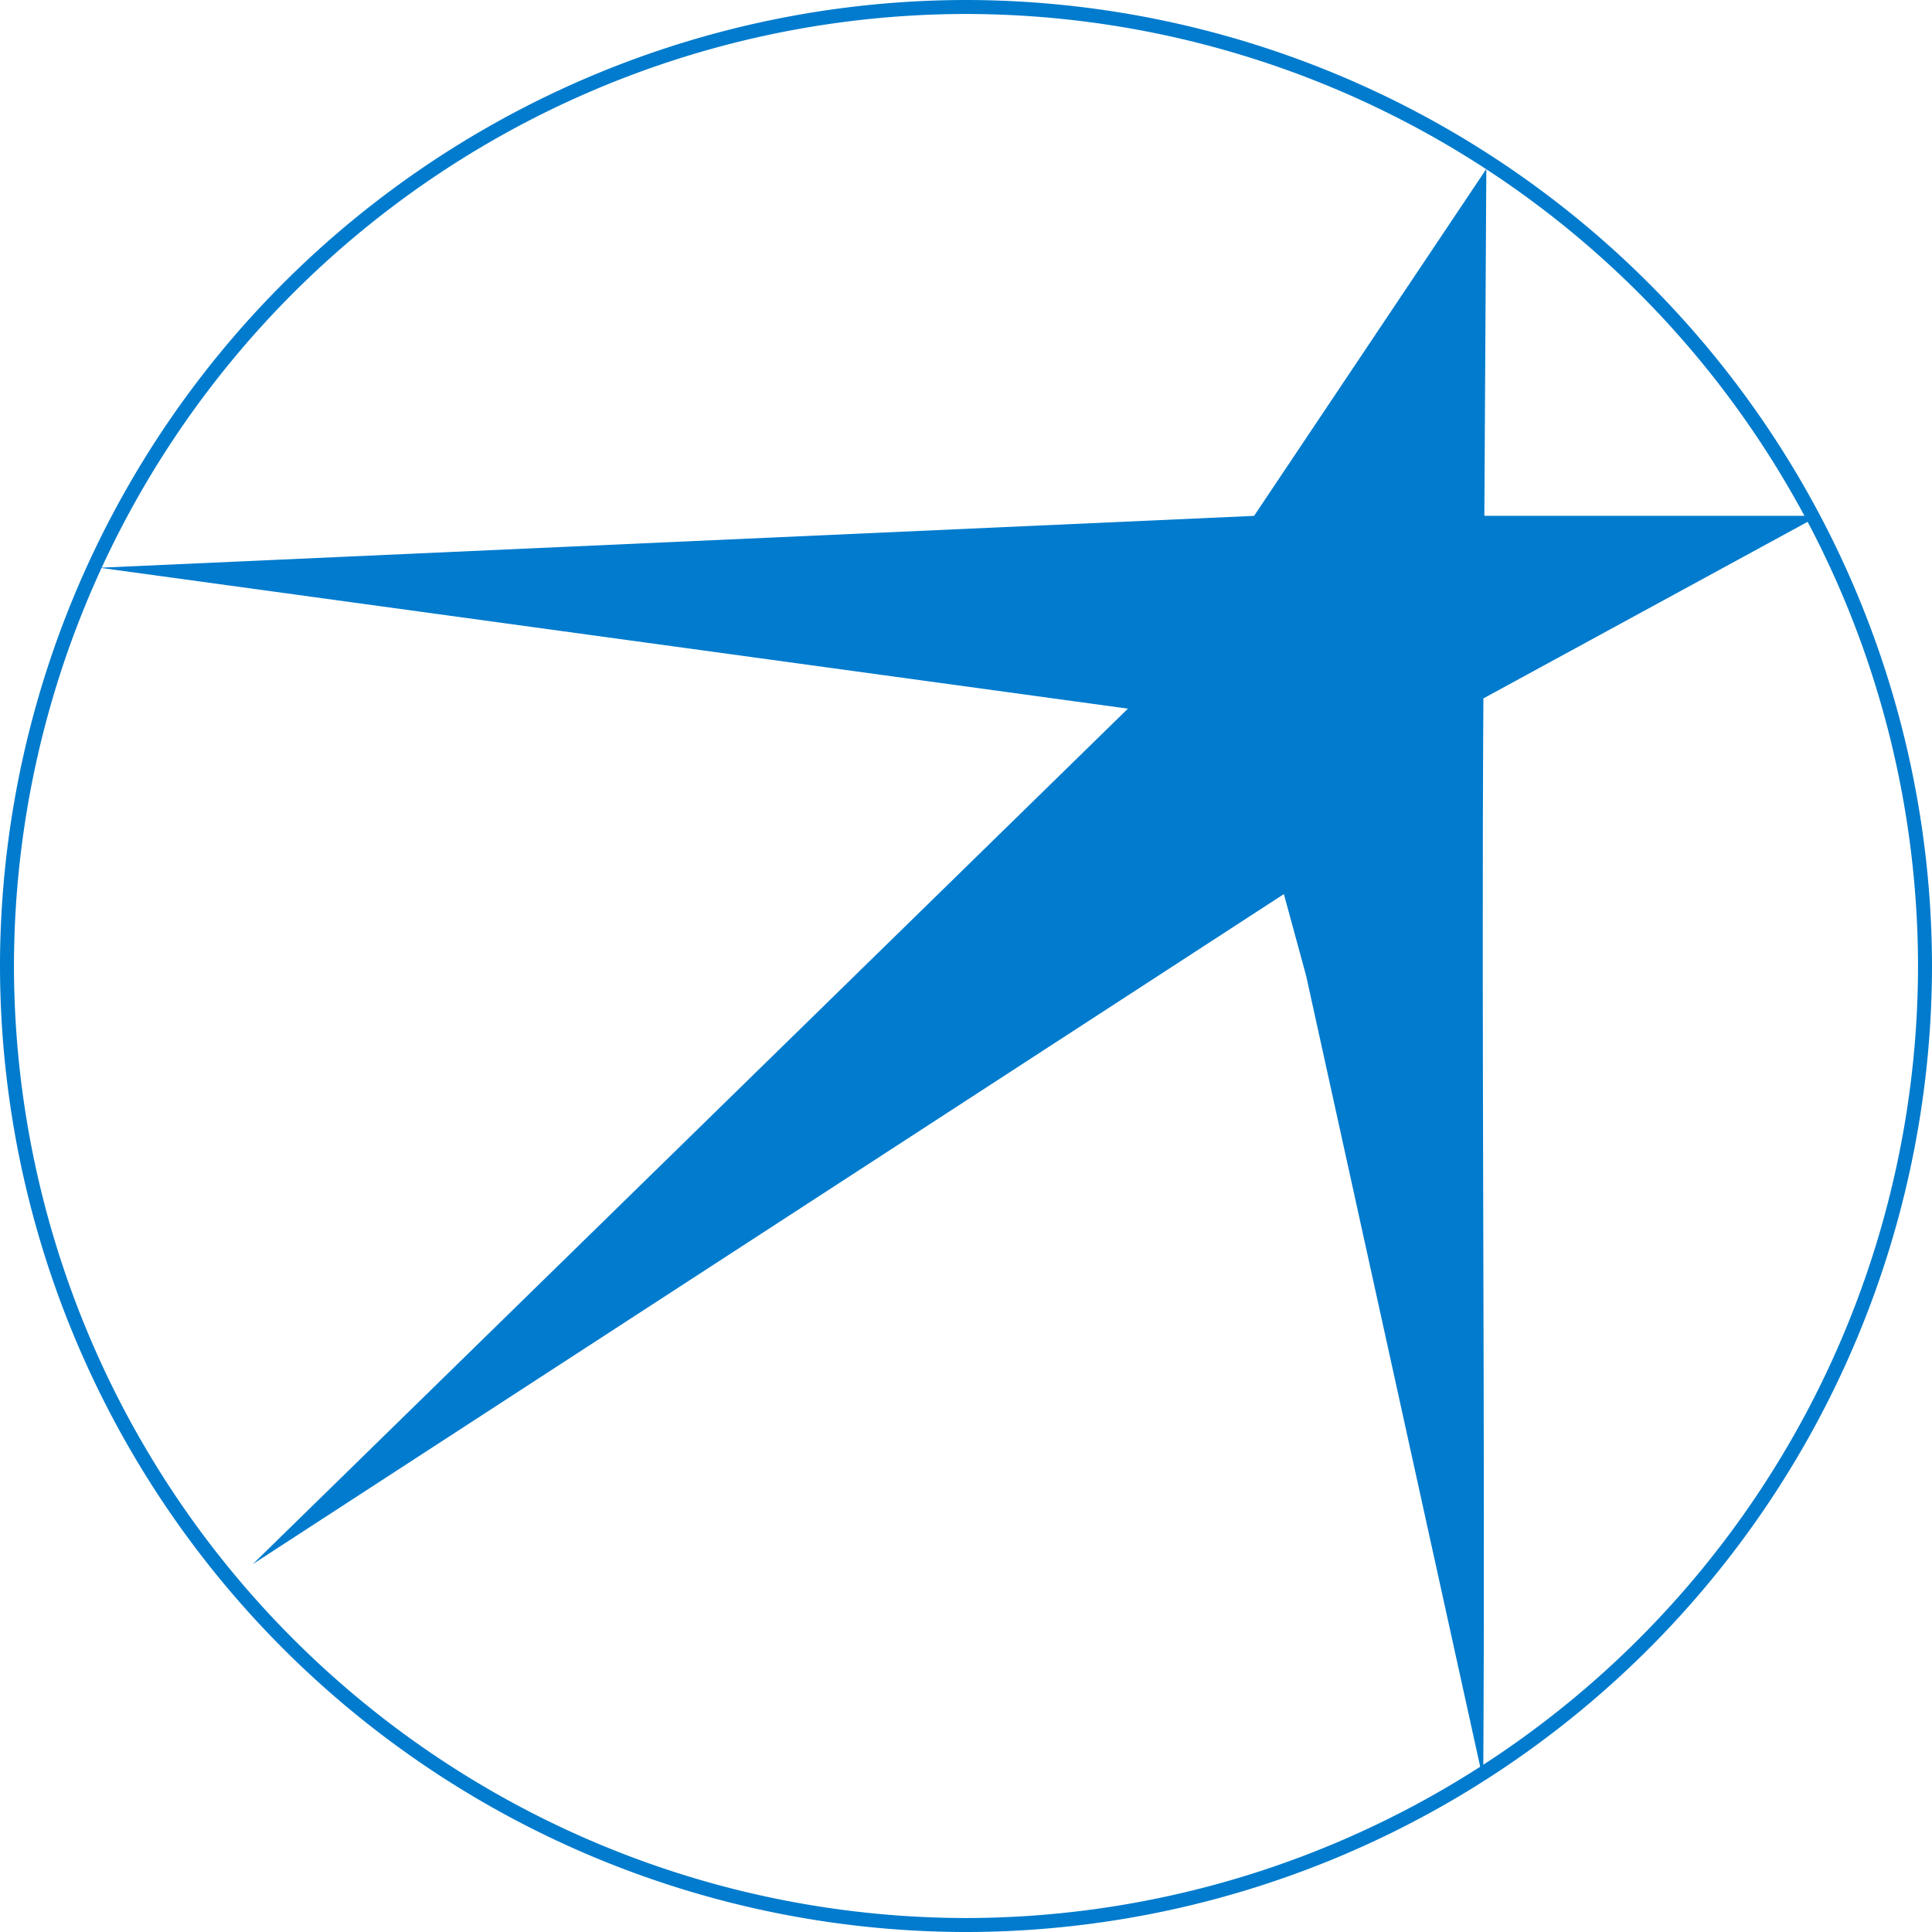
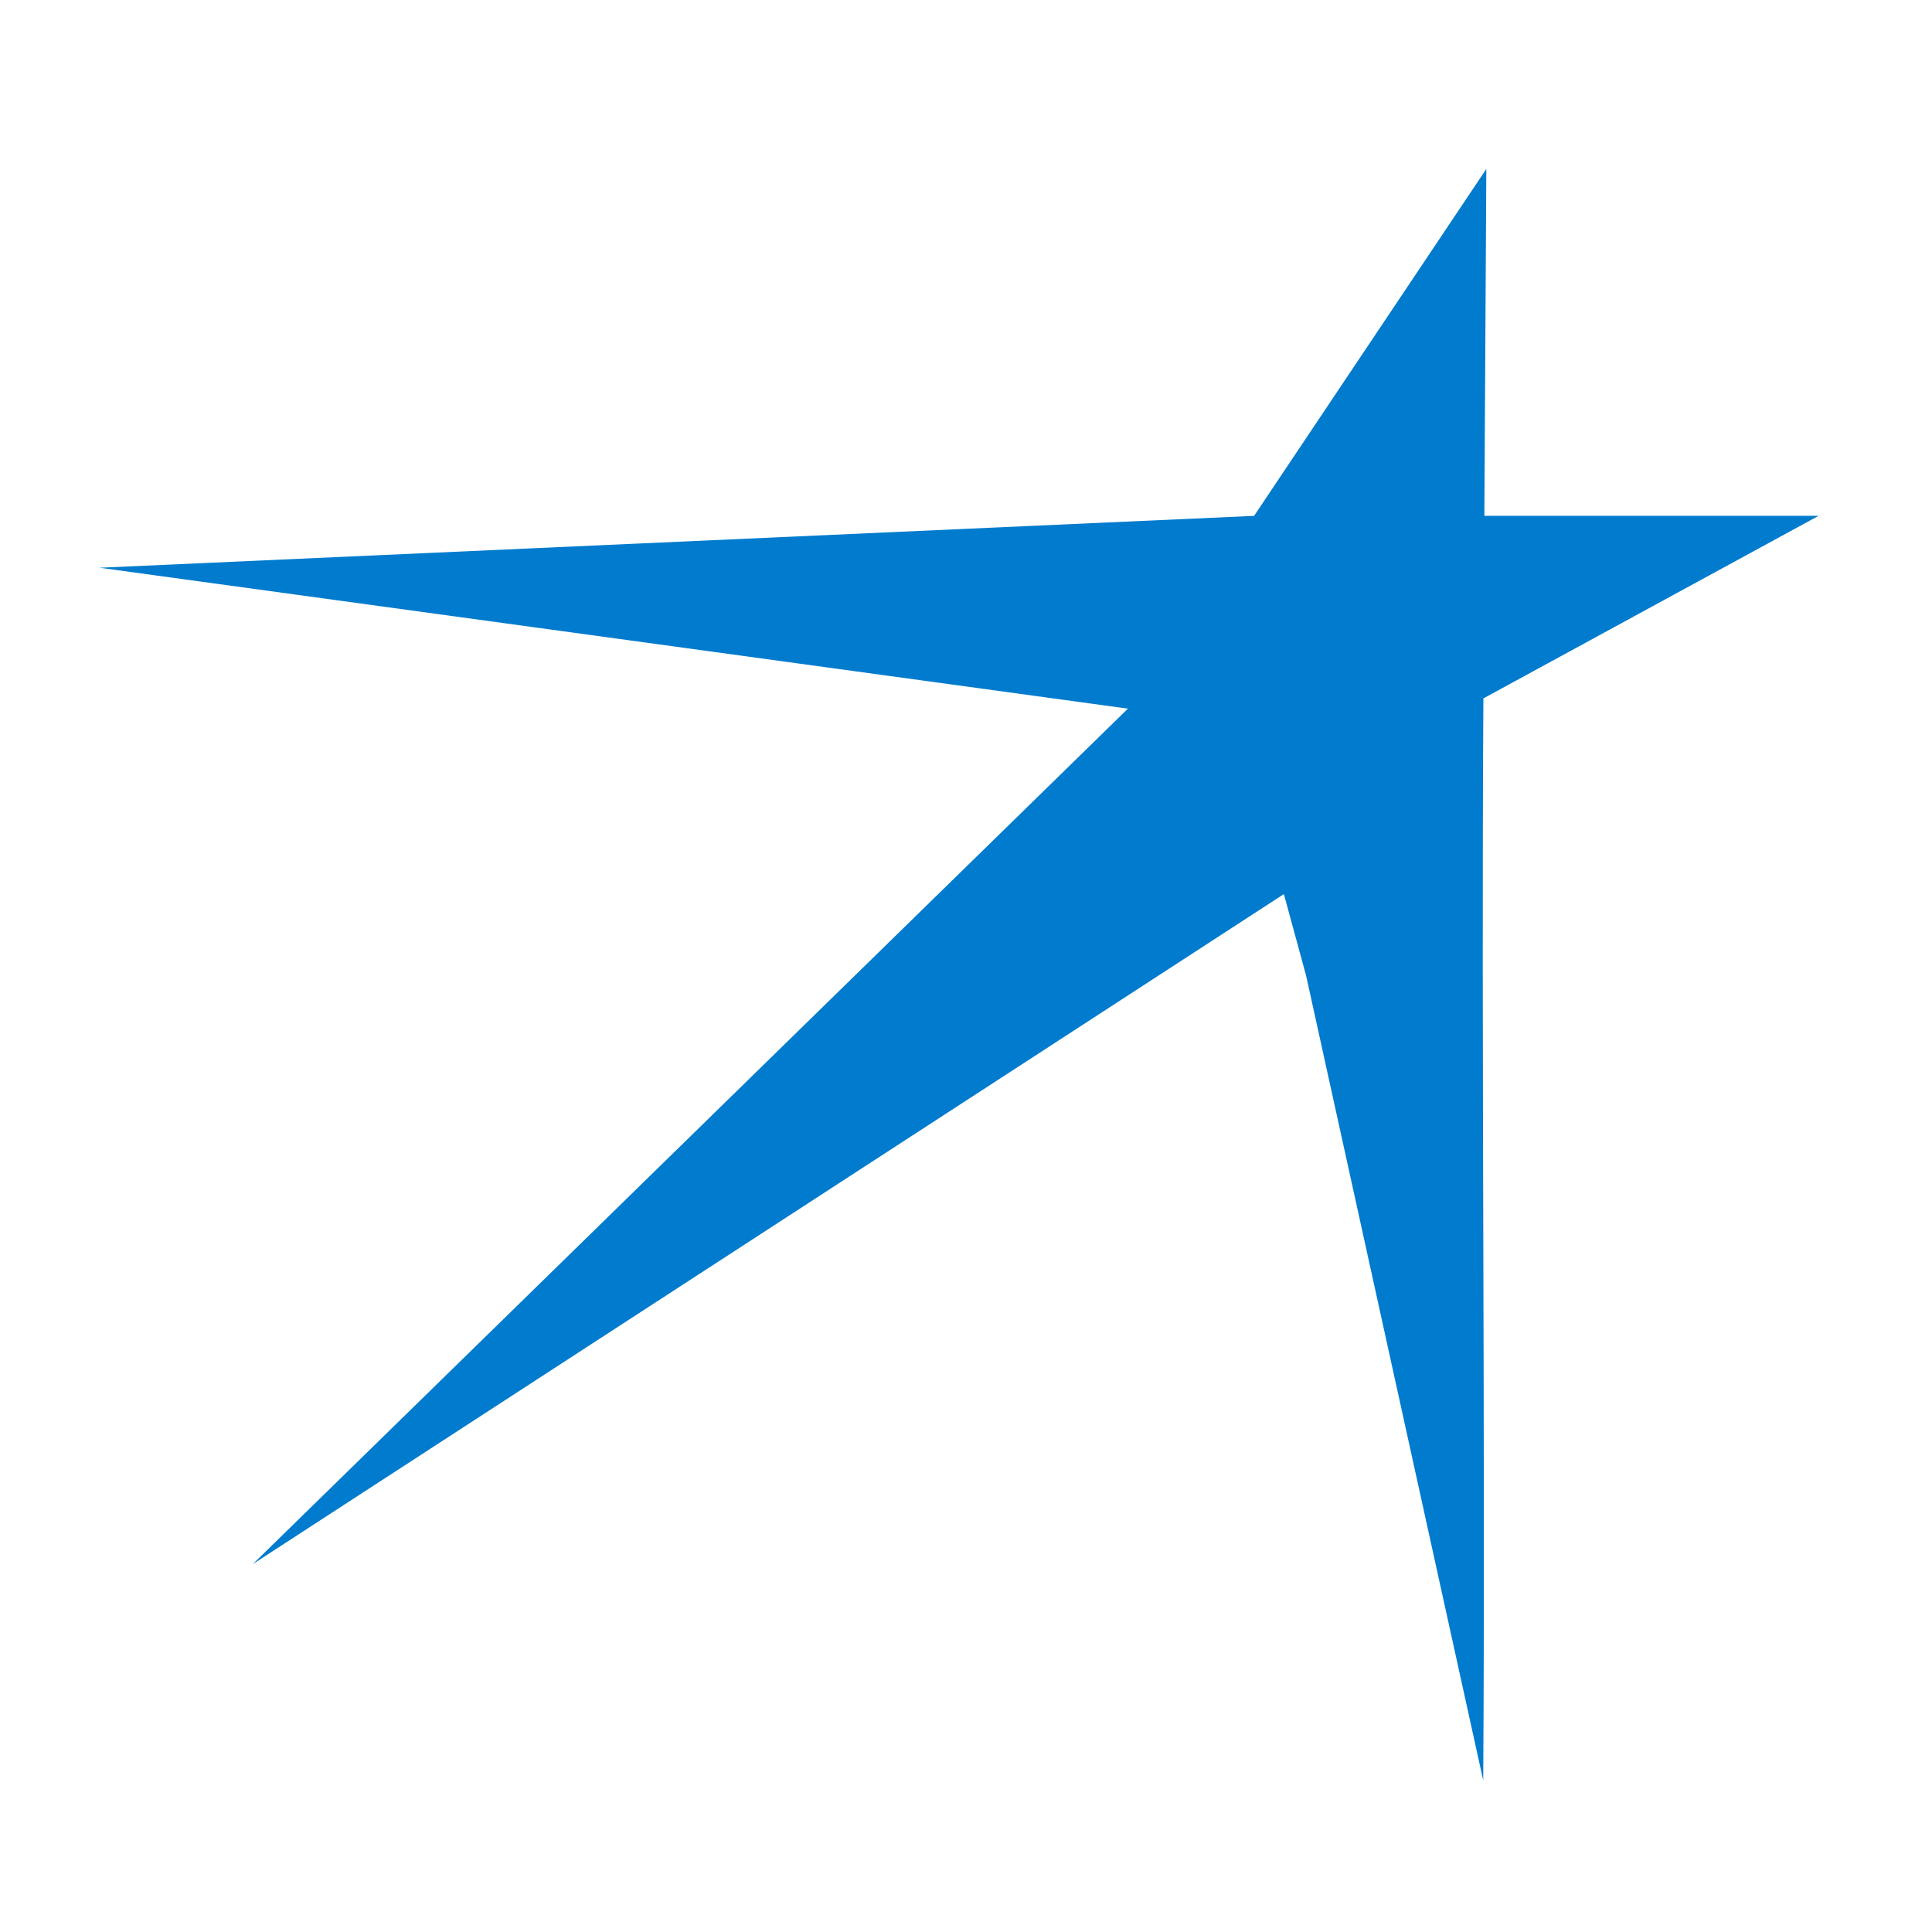
<svg xmlns="http://www.w3.org/2000/svg" width="130.383" height="130.384" viewBox="0 0 130.383 130.384">
  <g id="グループ_1335" data-name="グループ 1335" transform="translate(-423.809 -2115.095)">
    <path id="パス_550" data-name="パス 550" d="M2240.339-5513.969q-.068,11.7-.133,23.409h22.557l-22.622,12.321c-.145,23.46.134,49.565-.011,73.025l-11.953-54.313-1.5-5.506-69.581,45.216,59.055-57.73-69.4-9.51,77.915-3.5Z" transform="translate(-1716.224 7640.466)" fill="#007bcd" />
    <g id="グループ_419" data-name="グループ 419" transform="translate(-1716.224 7640.466)">
-       <path id="パス_551" data-name="パス 551" d="M2205.224-5394.987a65.266,65.266,0,0,1-65.191-65.192,65.265,65.265,0,0,1,65.191-65.192,65.266,65.266,0,0,1,65.192,65.192A65.267,65.267,0,0,1,2205.224-5394.987Zm0-129.441a64.322,64.322,0,0,0-64.249,64.249,64.32,64.32,0,0,0,64.249,64.248,64.32,64.32,0,0,0,64.249-64.248A64.322,64.322,0,0,0,2205.224-5524.428Z" fill="#007bcd" />
-     </g>
+       </g>
  </g>
</svg>